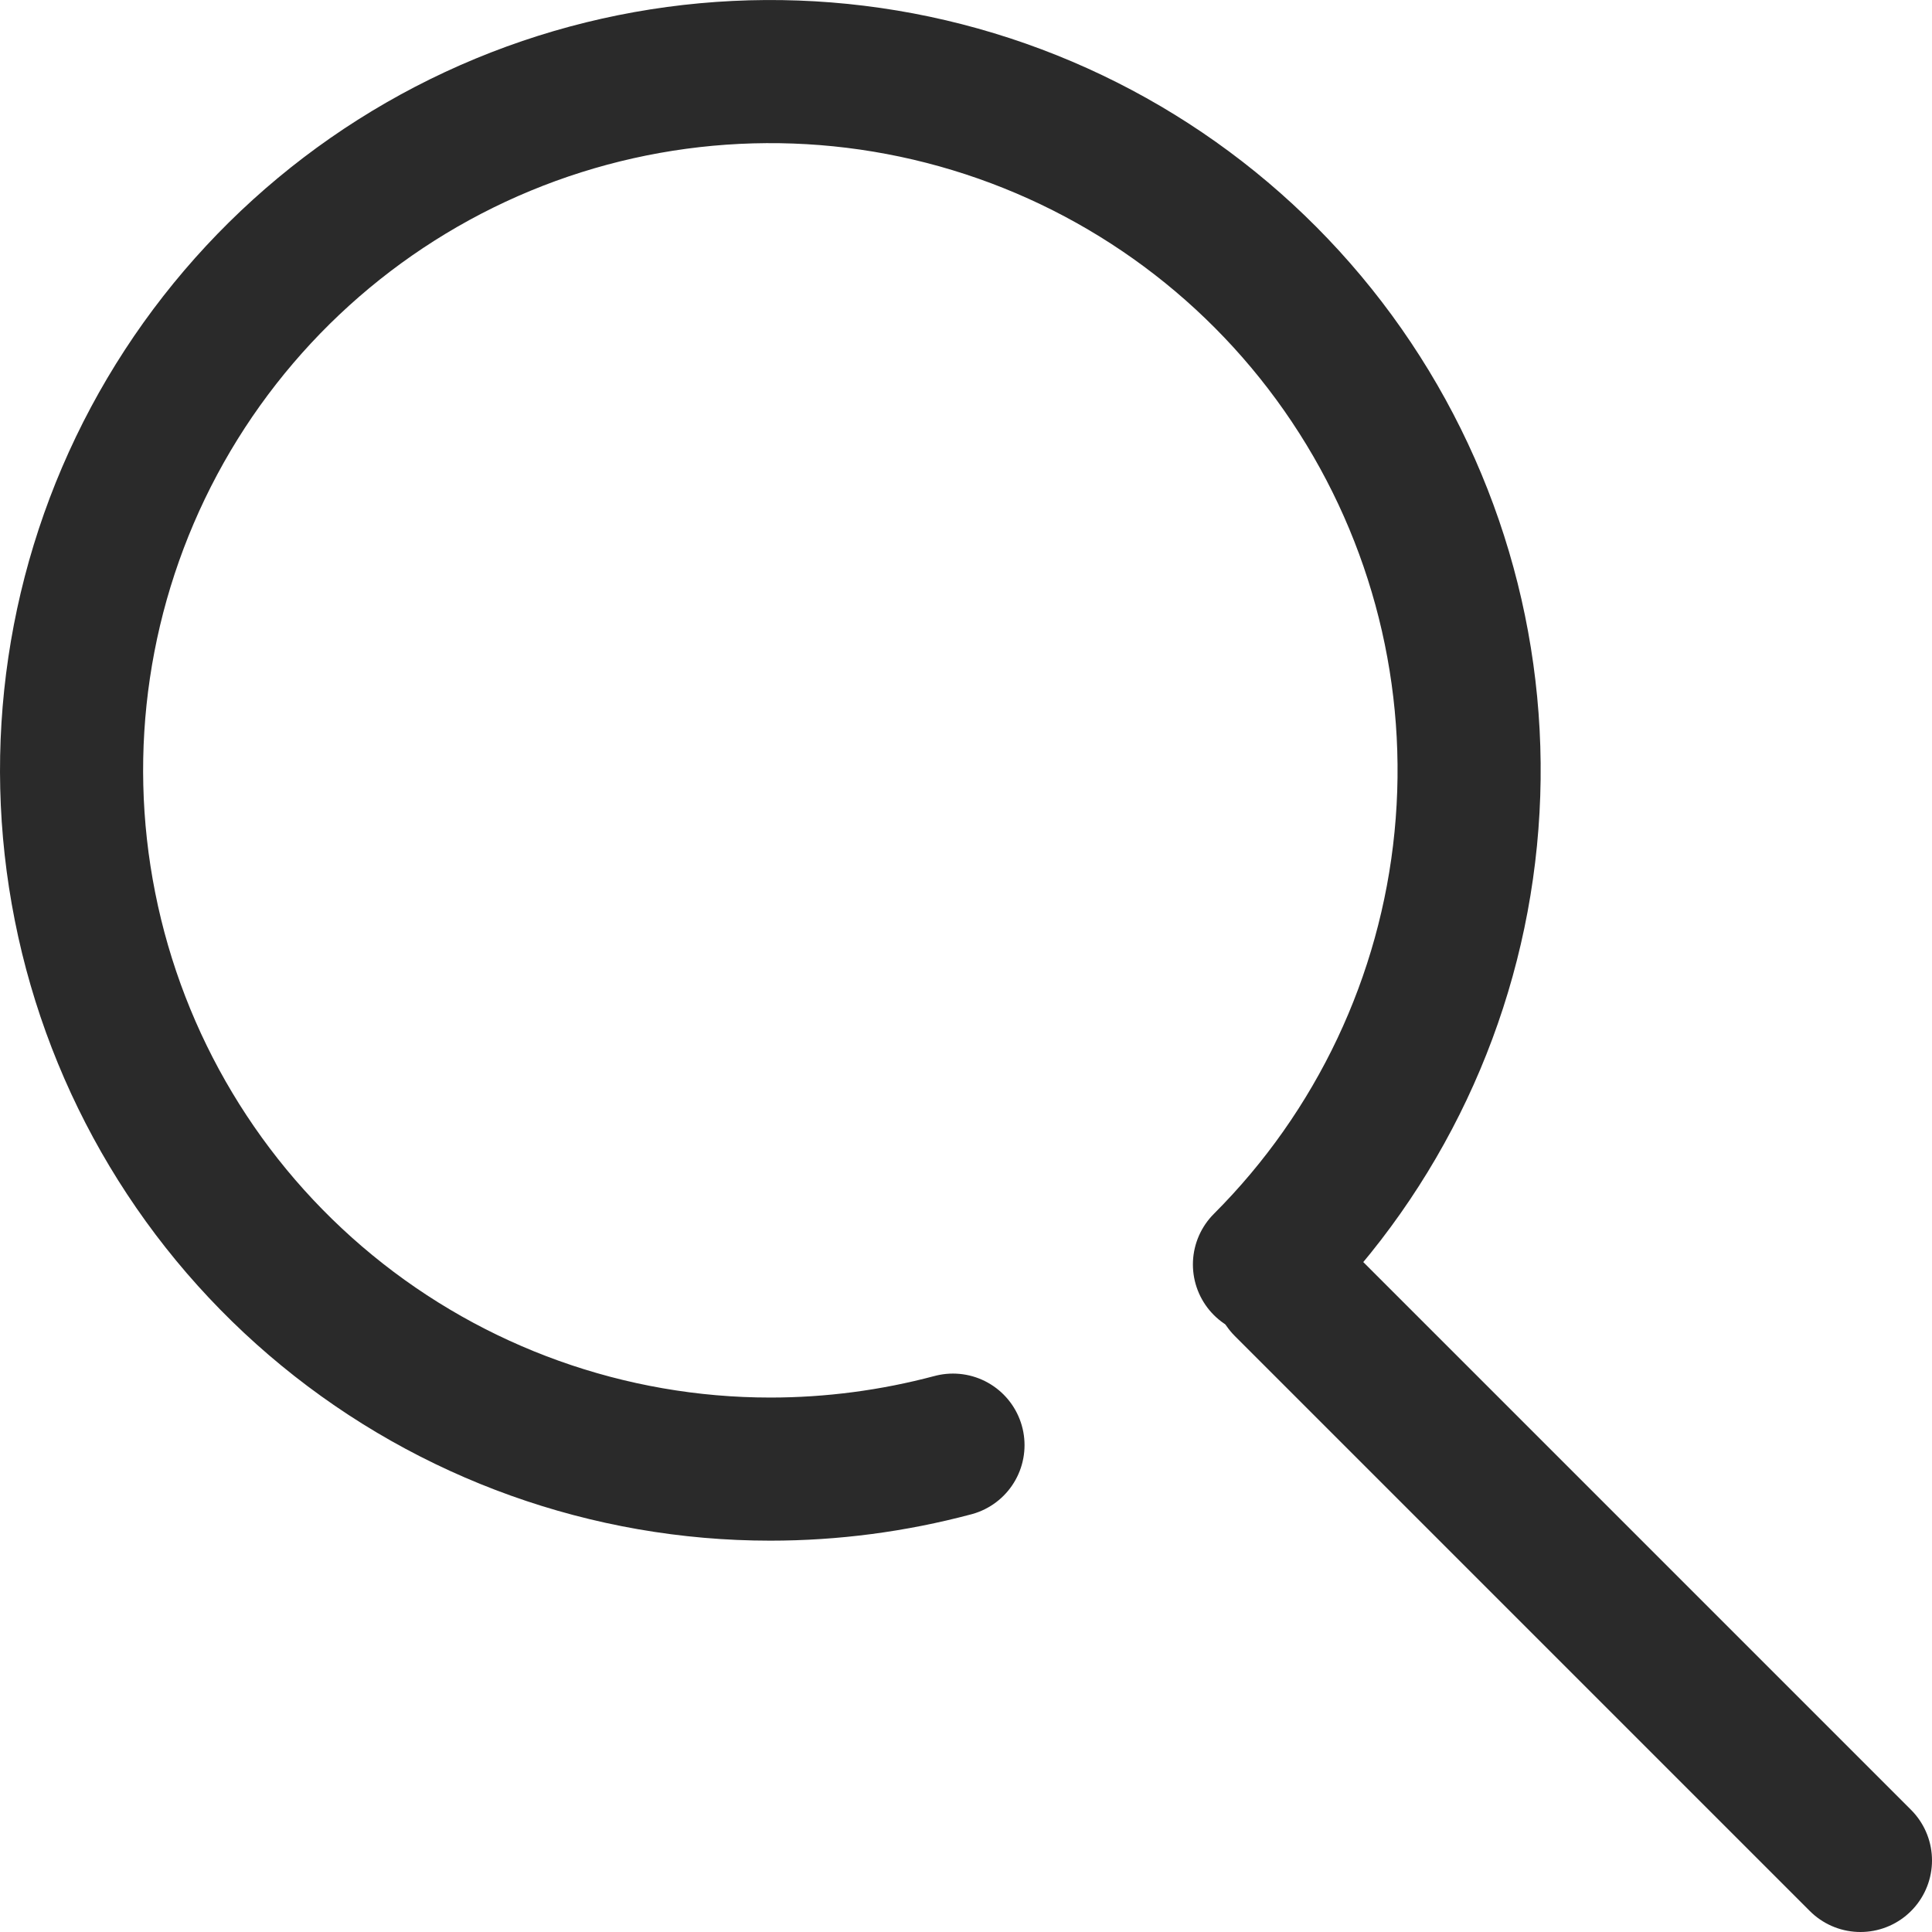
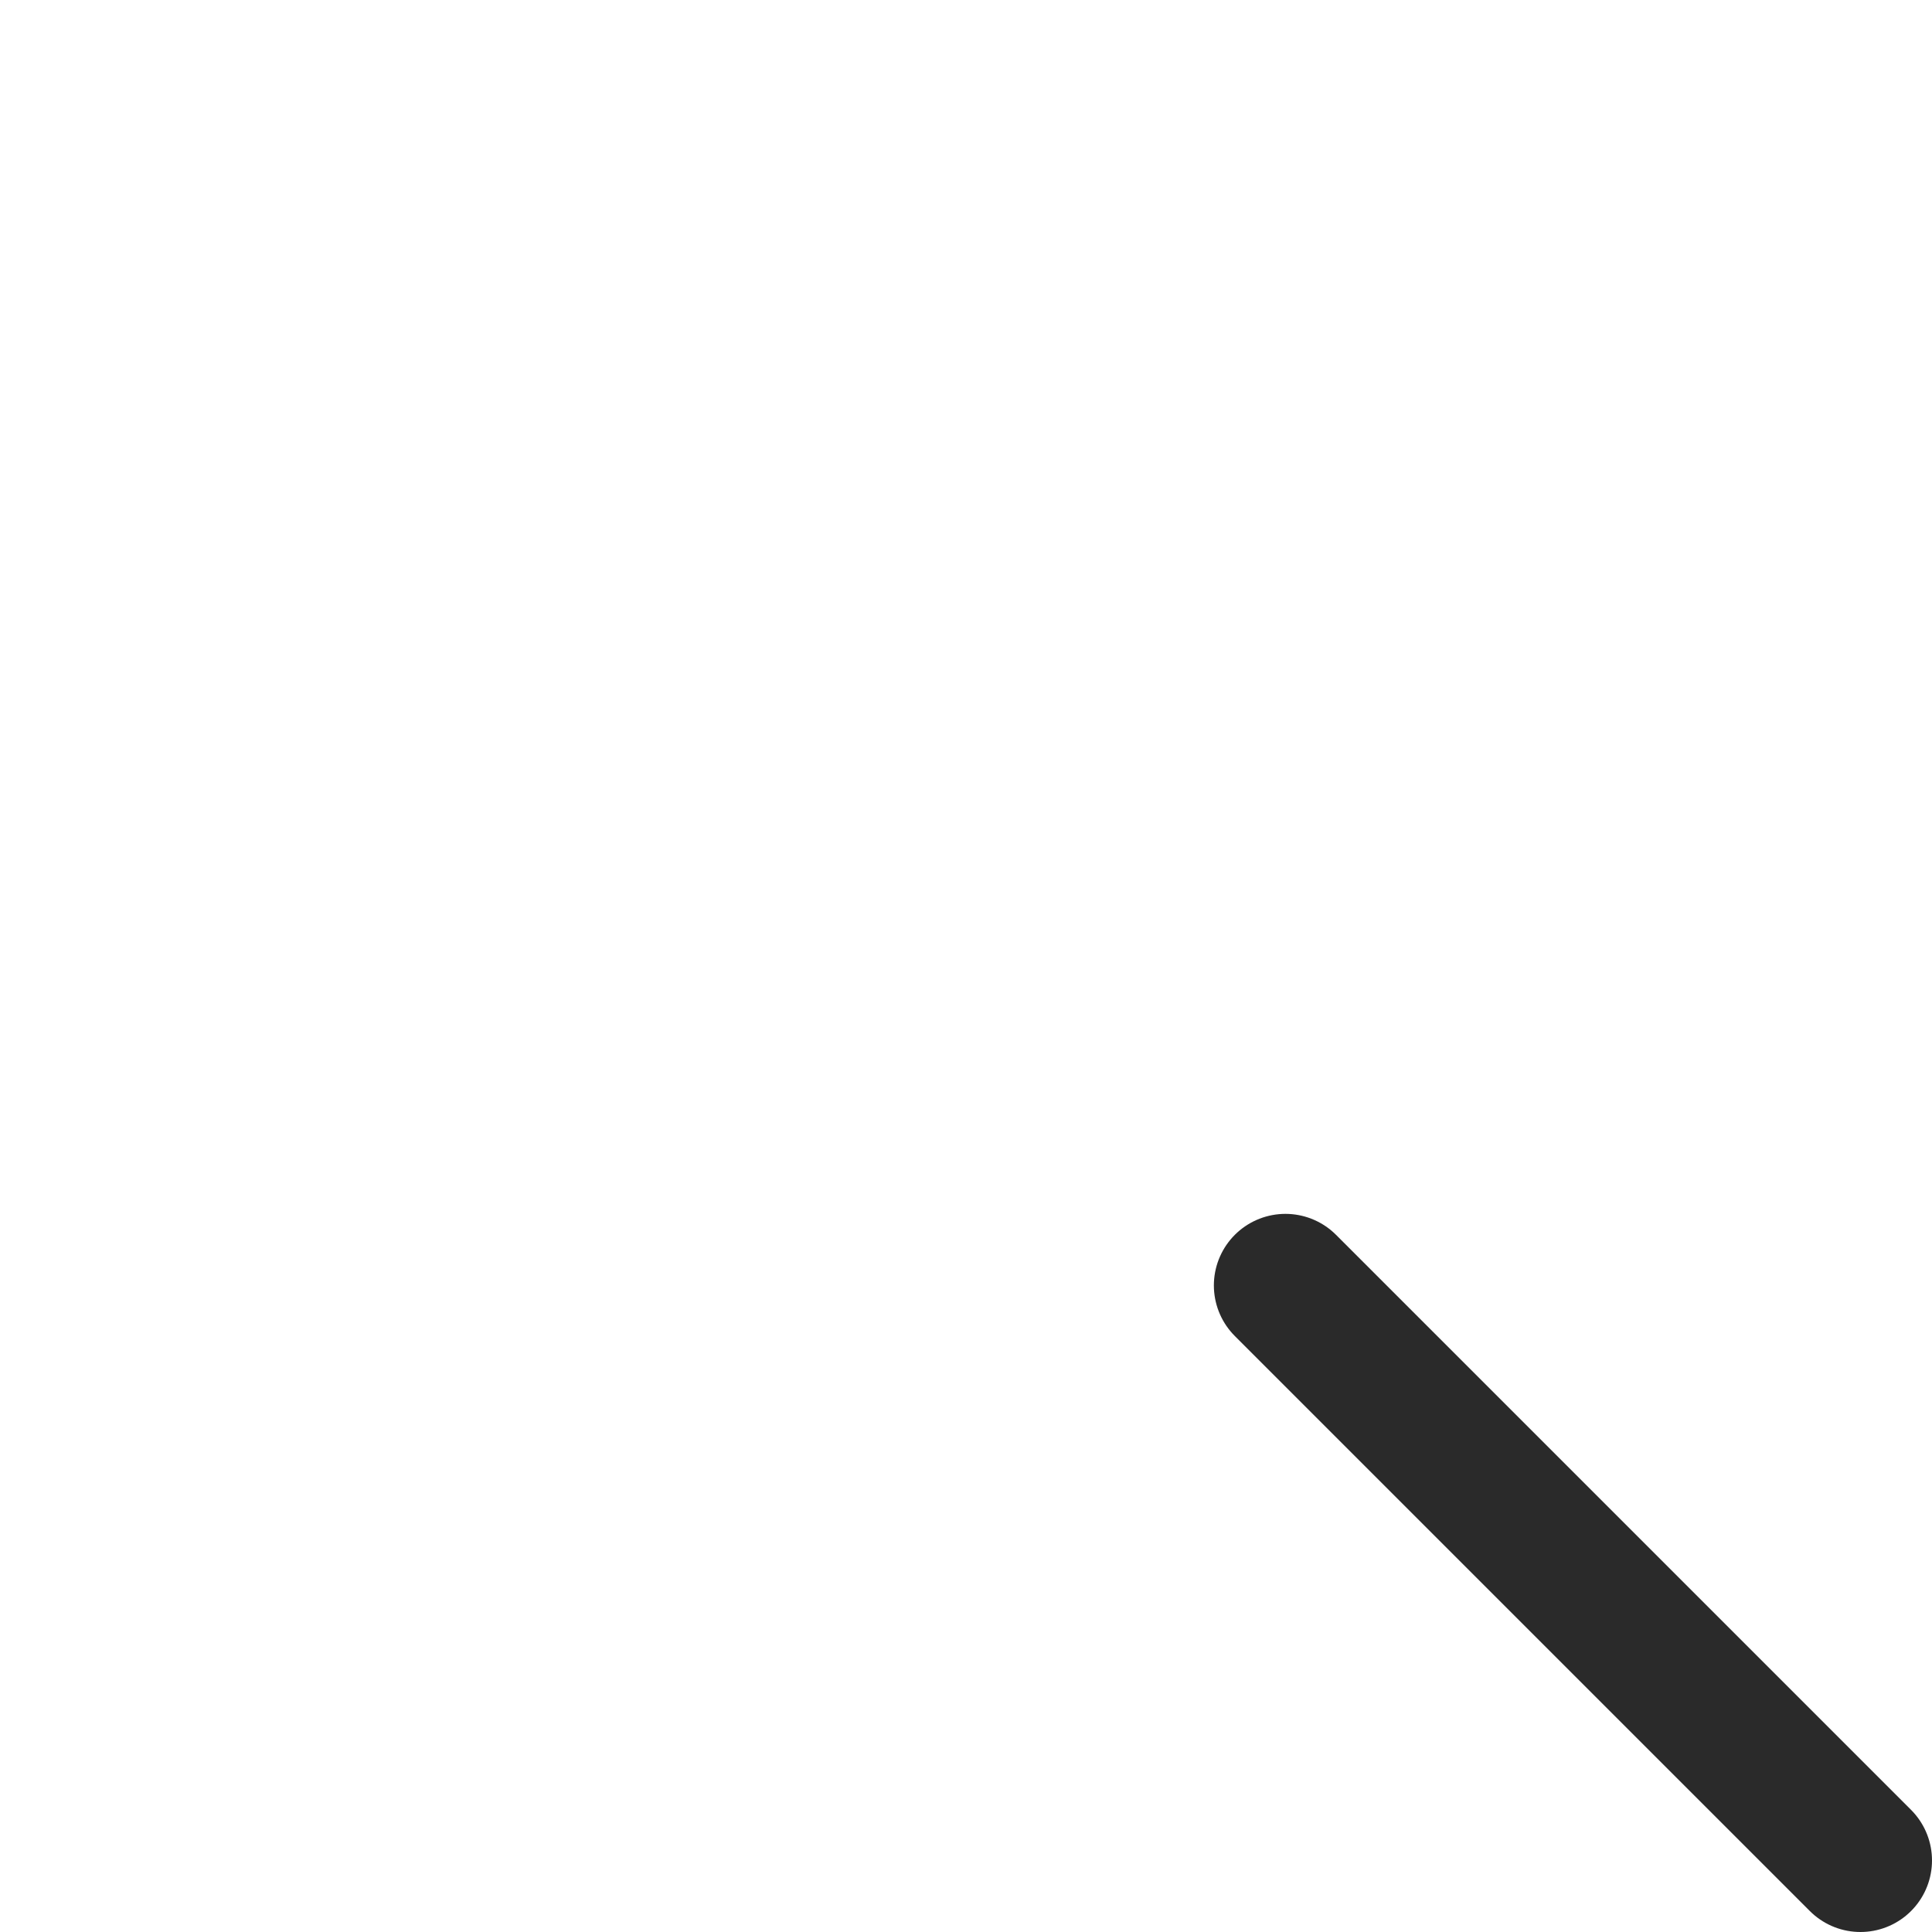
<svg xmlns="http://www.w3.org/2000/svg" width="27" height="27" viewBox="0 0 27 27" fill="none">
-   <path d="M13.318 20.196C12.485 20.418 11.627 20.531 10.765 20.531C8.506 20.531 6.316 19.747 4.57 18.314C2.823 16.881 1.628 14.886 1.188 12.67C0.747 10.454 1.088 8.154 2.153 6.162C3.219 4.169 4.942 2.608 7.029 1.743C9.116 0.879 11.439 0.765 13.601 1.421C15.763 2.077 17.631 3.462 18.886 5.341C20.141 7.219 20.706 9.475 20.484 11.723C20.263 13.972 19.268 16.074 17.671 17.671" stroke="#2A2A2A" stroke-width="2" stroke-linecap="round" stroke-linejoin="round" />
  <path d="M26 26L17.964 17.964" stroke="#2A2A2A" stroke-width="2" stroke-linecap="round" stroke-linejoin="round" />
</svg>